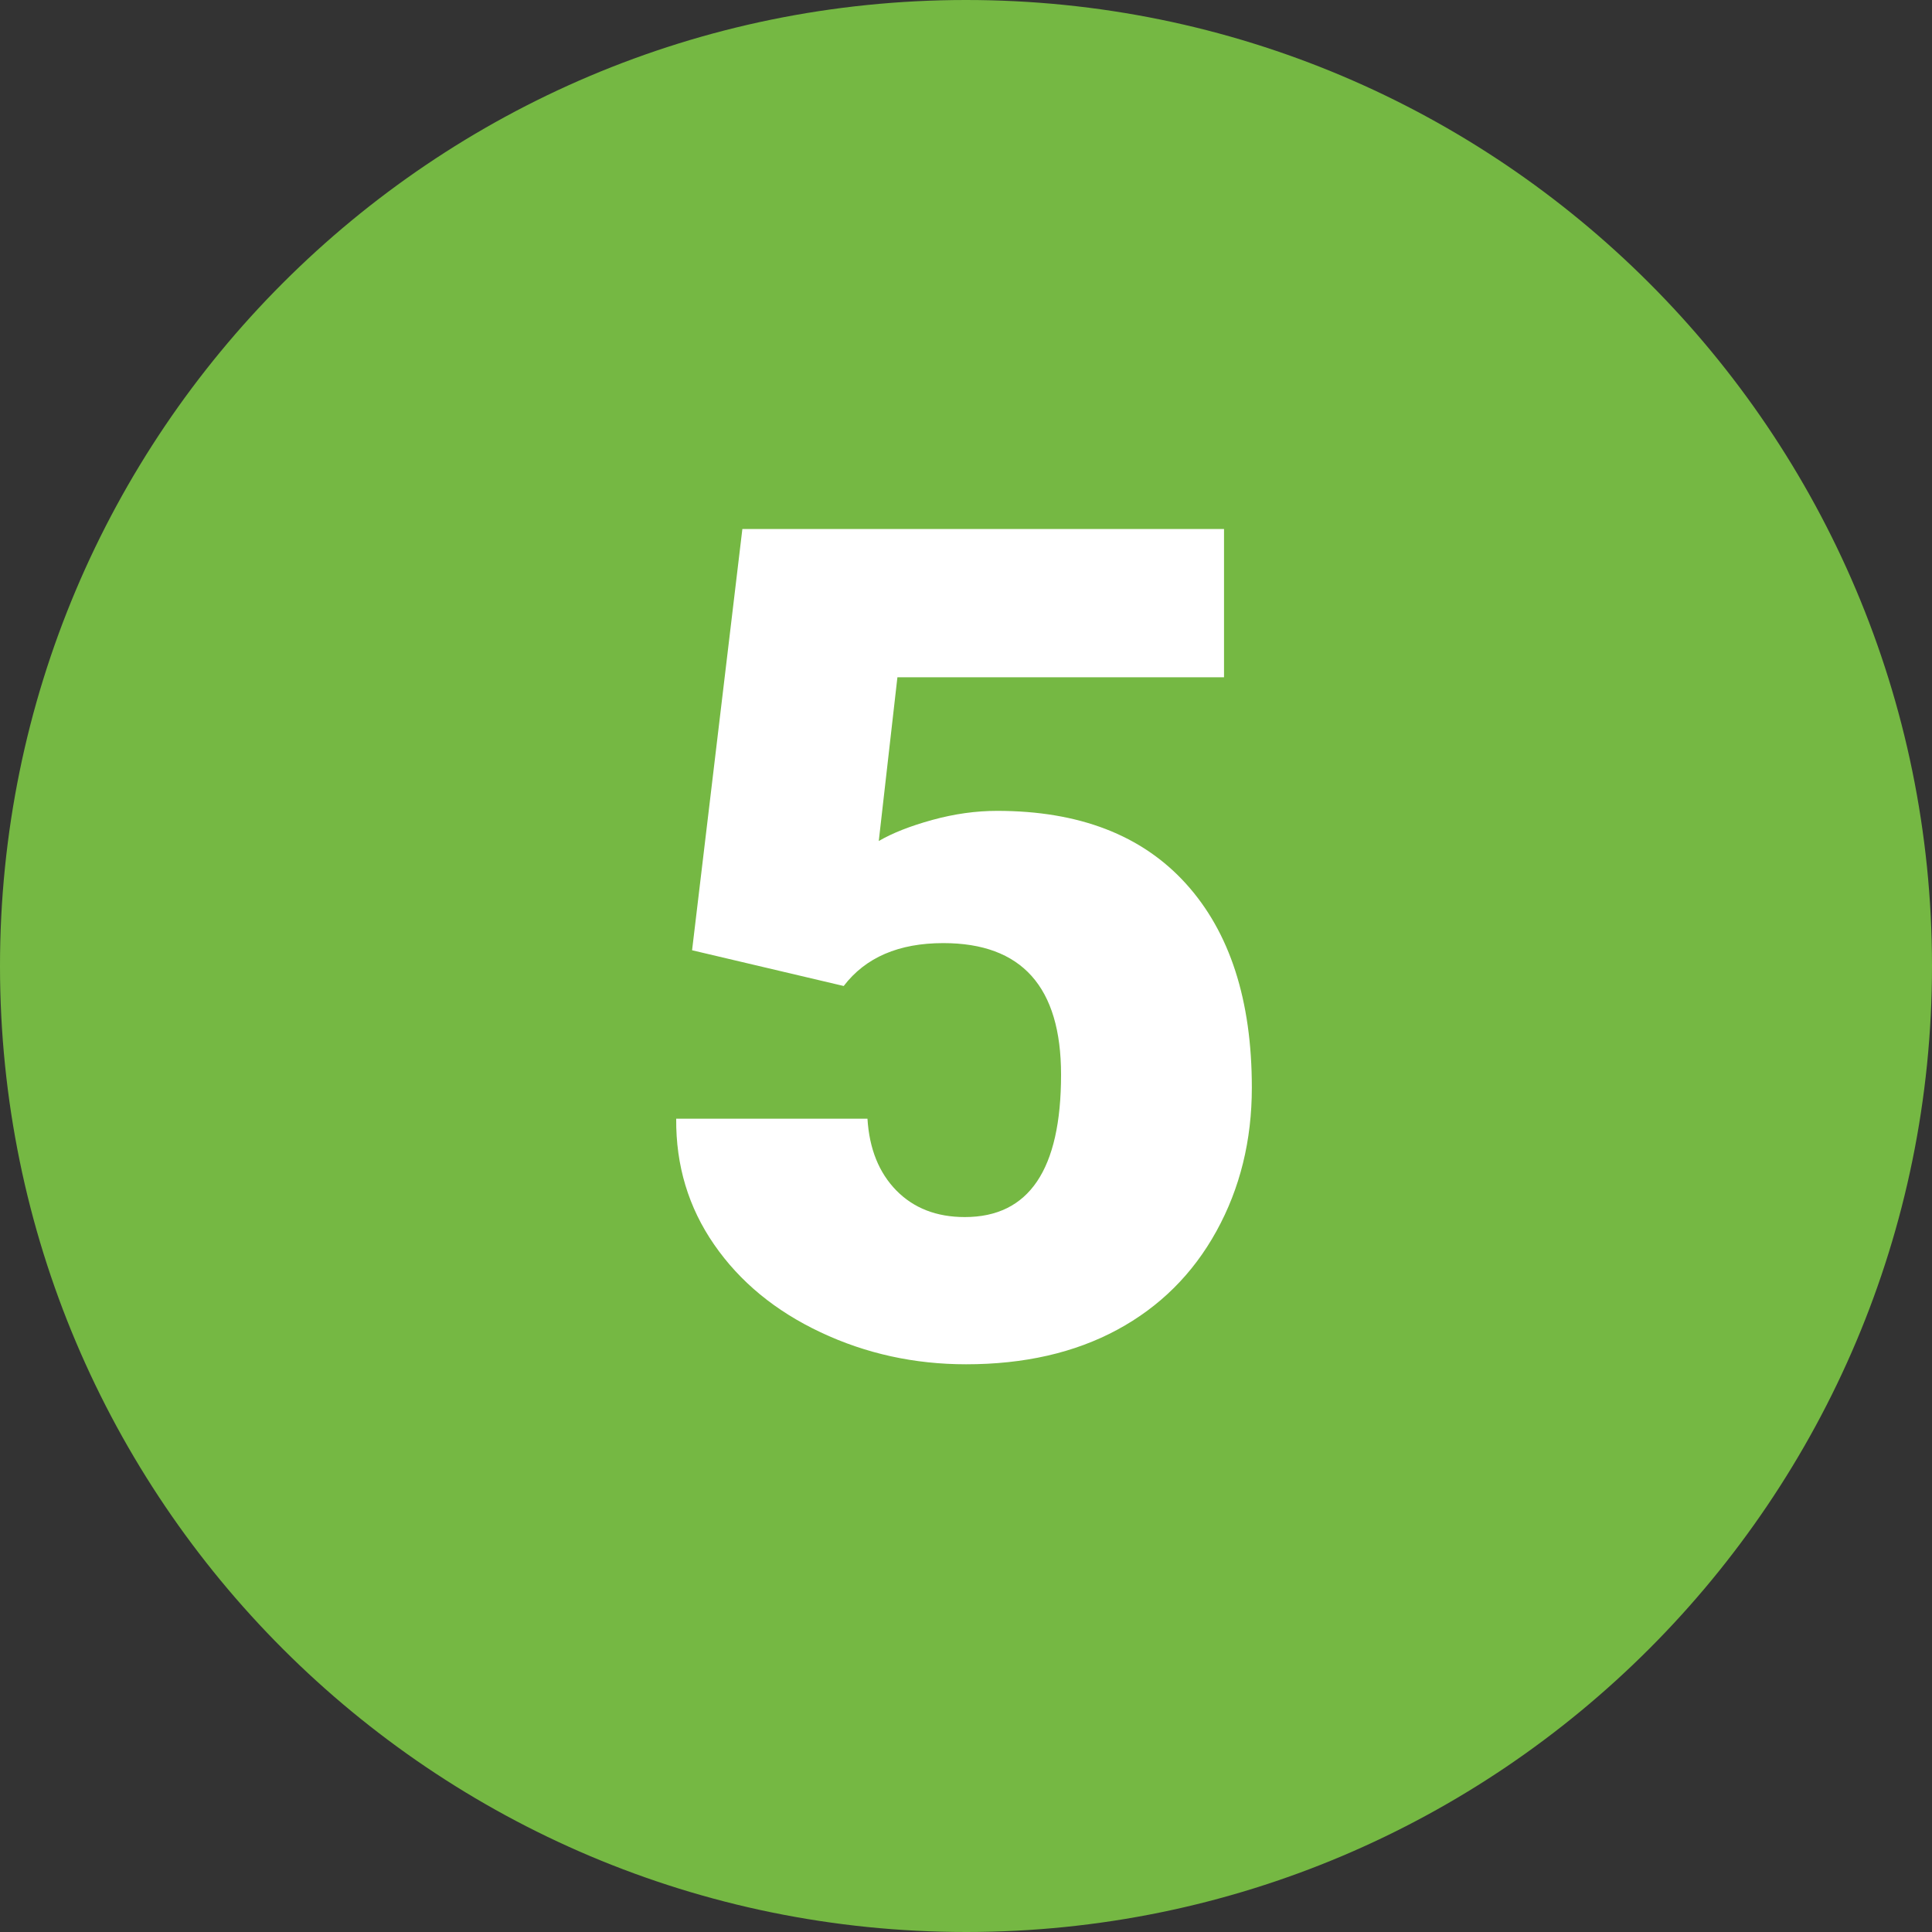
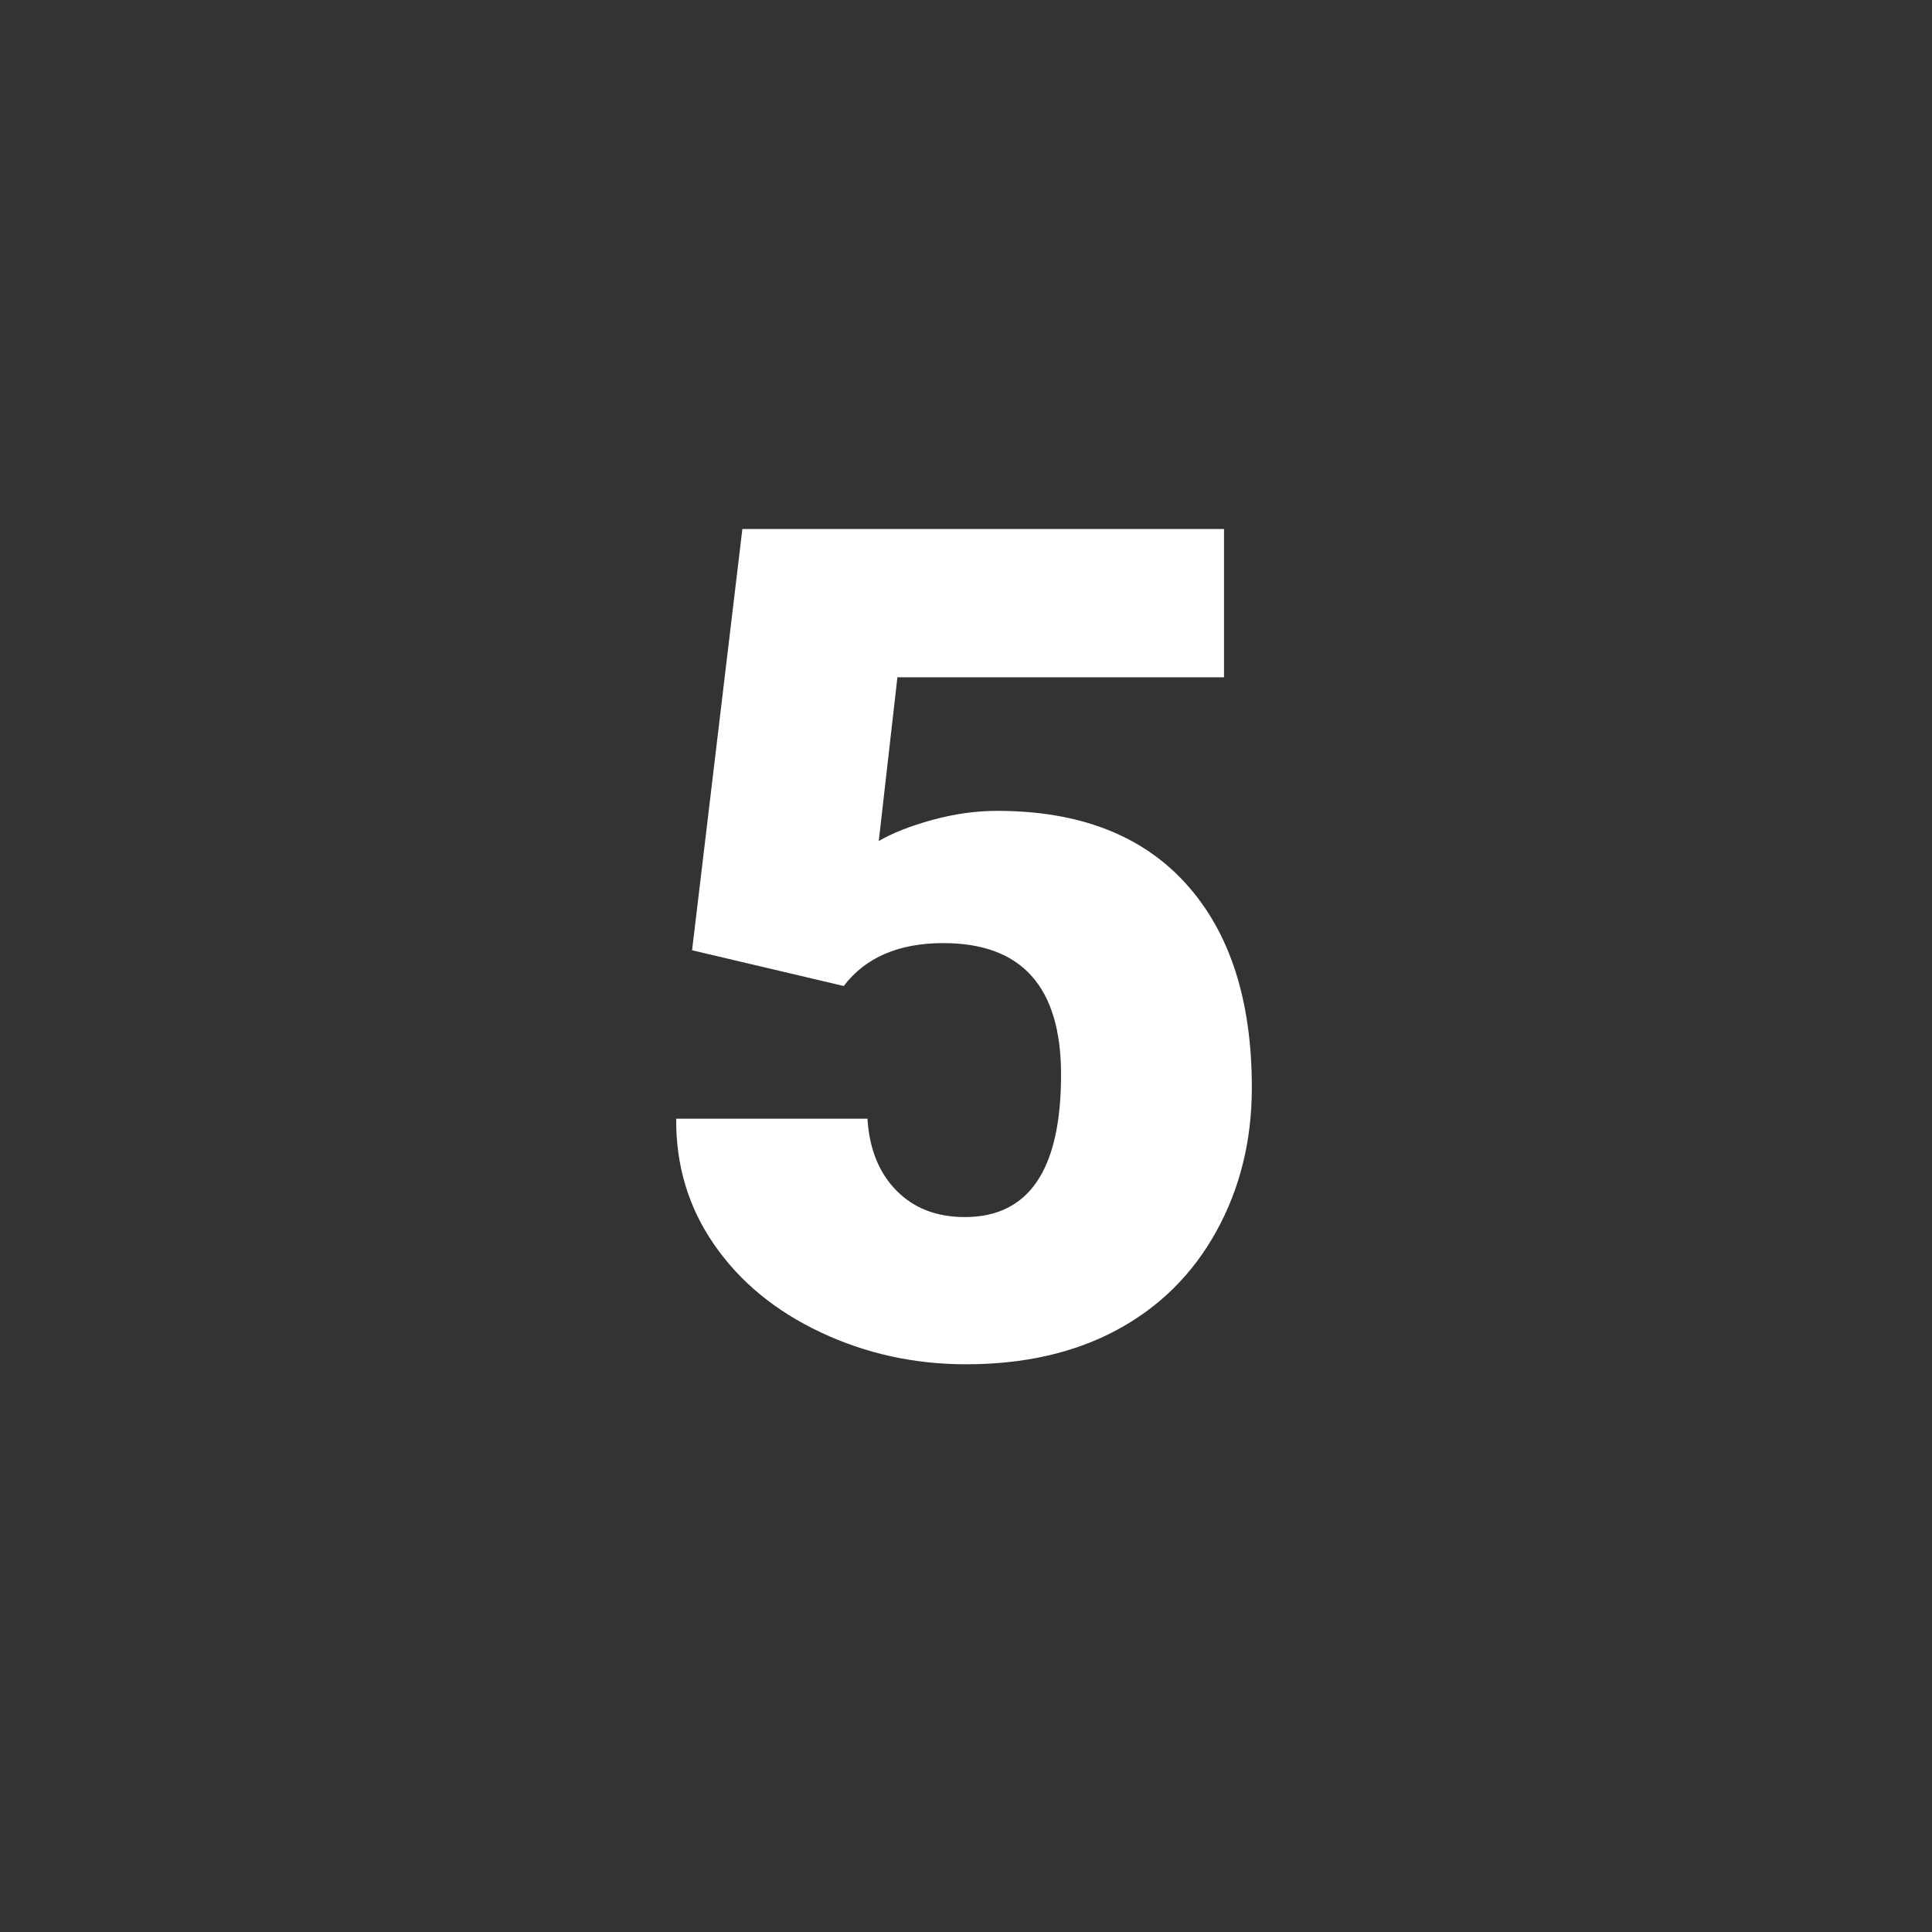
<svg xmlns="http://www.w3.org/2000/svg" viewBox="0 0 200 200">
  <rect x="0" y="0" width="200" height="200" fill="#333333" stroke="none" />
  <defs>
    <style>.cls-1{fill:#fff;}.cls-2{fill:#75b843;}</style>
  </defs>
  <g id="Ebene_1">
-     <path id="green" class="cls-2" d="M200,99.96c.02,55.22-44.75,100.02-99.96,100.04C44.81,200.01.02,155.26,0,100.04-.02,44.81,44.73.02,99.97,0c55.22-.02,100.01,44.73,100.03,99.96Z" />
-   </g>
+     </g>
  <g id="Ebene_2">
    <path class="cls-1" d="M71.64,98.4l5.21-43.64h49.86v15.35h-33.81l-1.93,16.95c1.41-.82,3.25-1.55,5.54-2.18s4.52-.94,6.71-.94c8.48,0,14.99,2.51,19.54,7.53,4.55,5.02,6.83,12.06,6.83,21.12,0,5.47-1.22,10.42-3.66,14.85-2.44,4.43-5.87,7.84-10.28,10.22-4.41,2.38-9.63,3.57-15.64,3.57-5.35,0-10.37-1.1-15.06-3.31-4.69-2.21-8.36-5.23-11.02-9.08-2.66-3.84-3.97-8.19-3.93-13.03h19.8c.19,3.12,1.19,5.59,2.99,7.43,1.8,1.83,4.16,2.75,7.09,2.75,6.64,0,9.96-4.91,9.96-14.74,0-9.08-4.06-13.62-12.19-13.62-4.61,0-8.05,1.48-10.31,4.44l-15.7-3.7Z" />
  </g>
</svg>